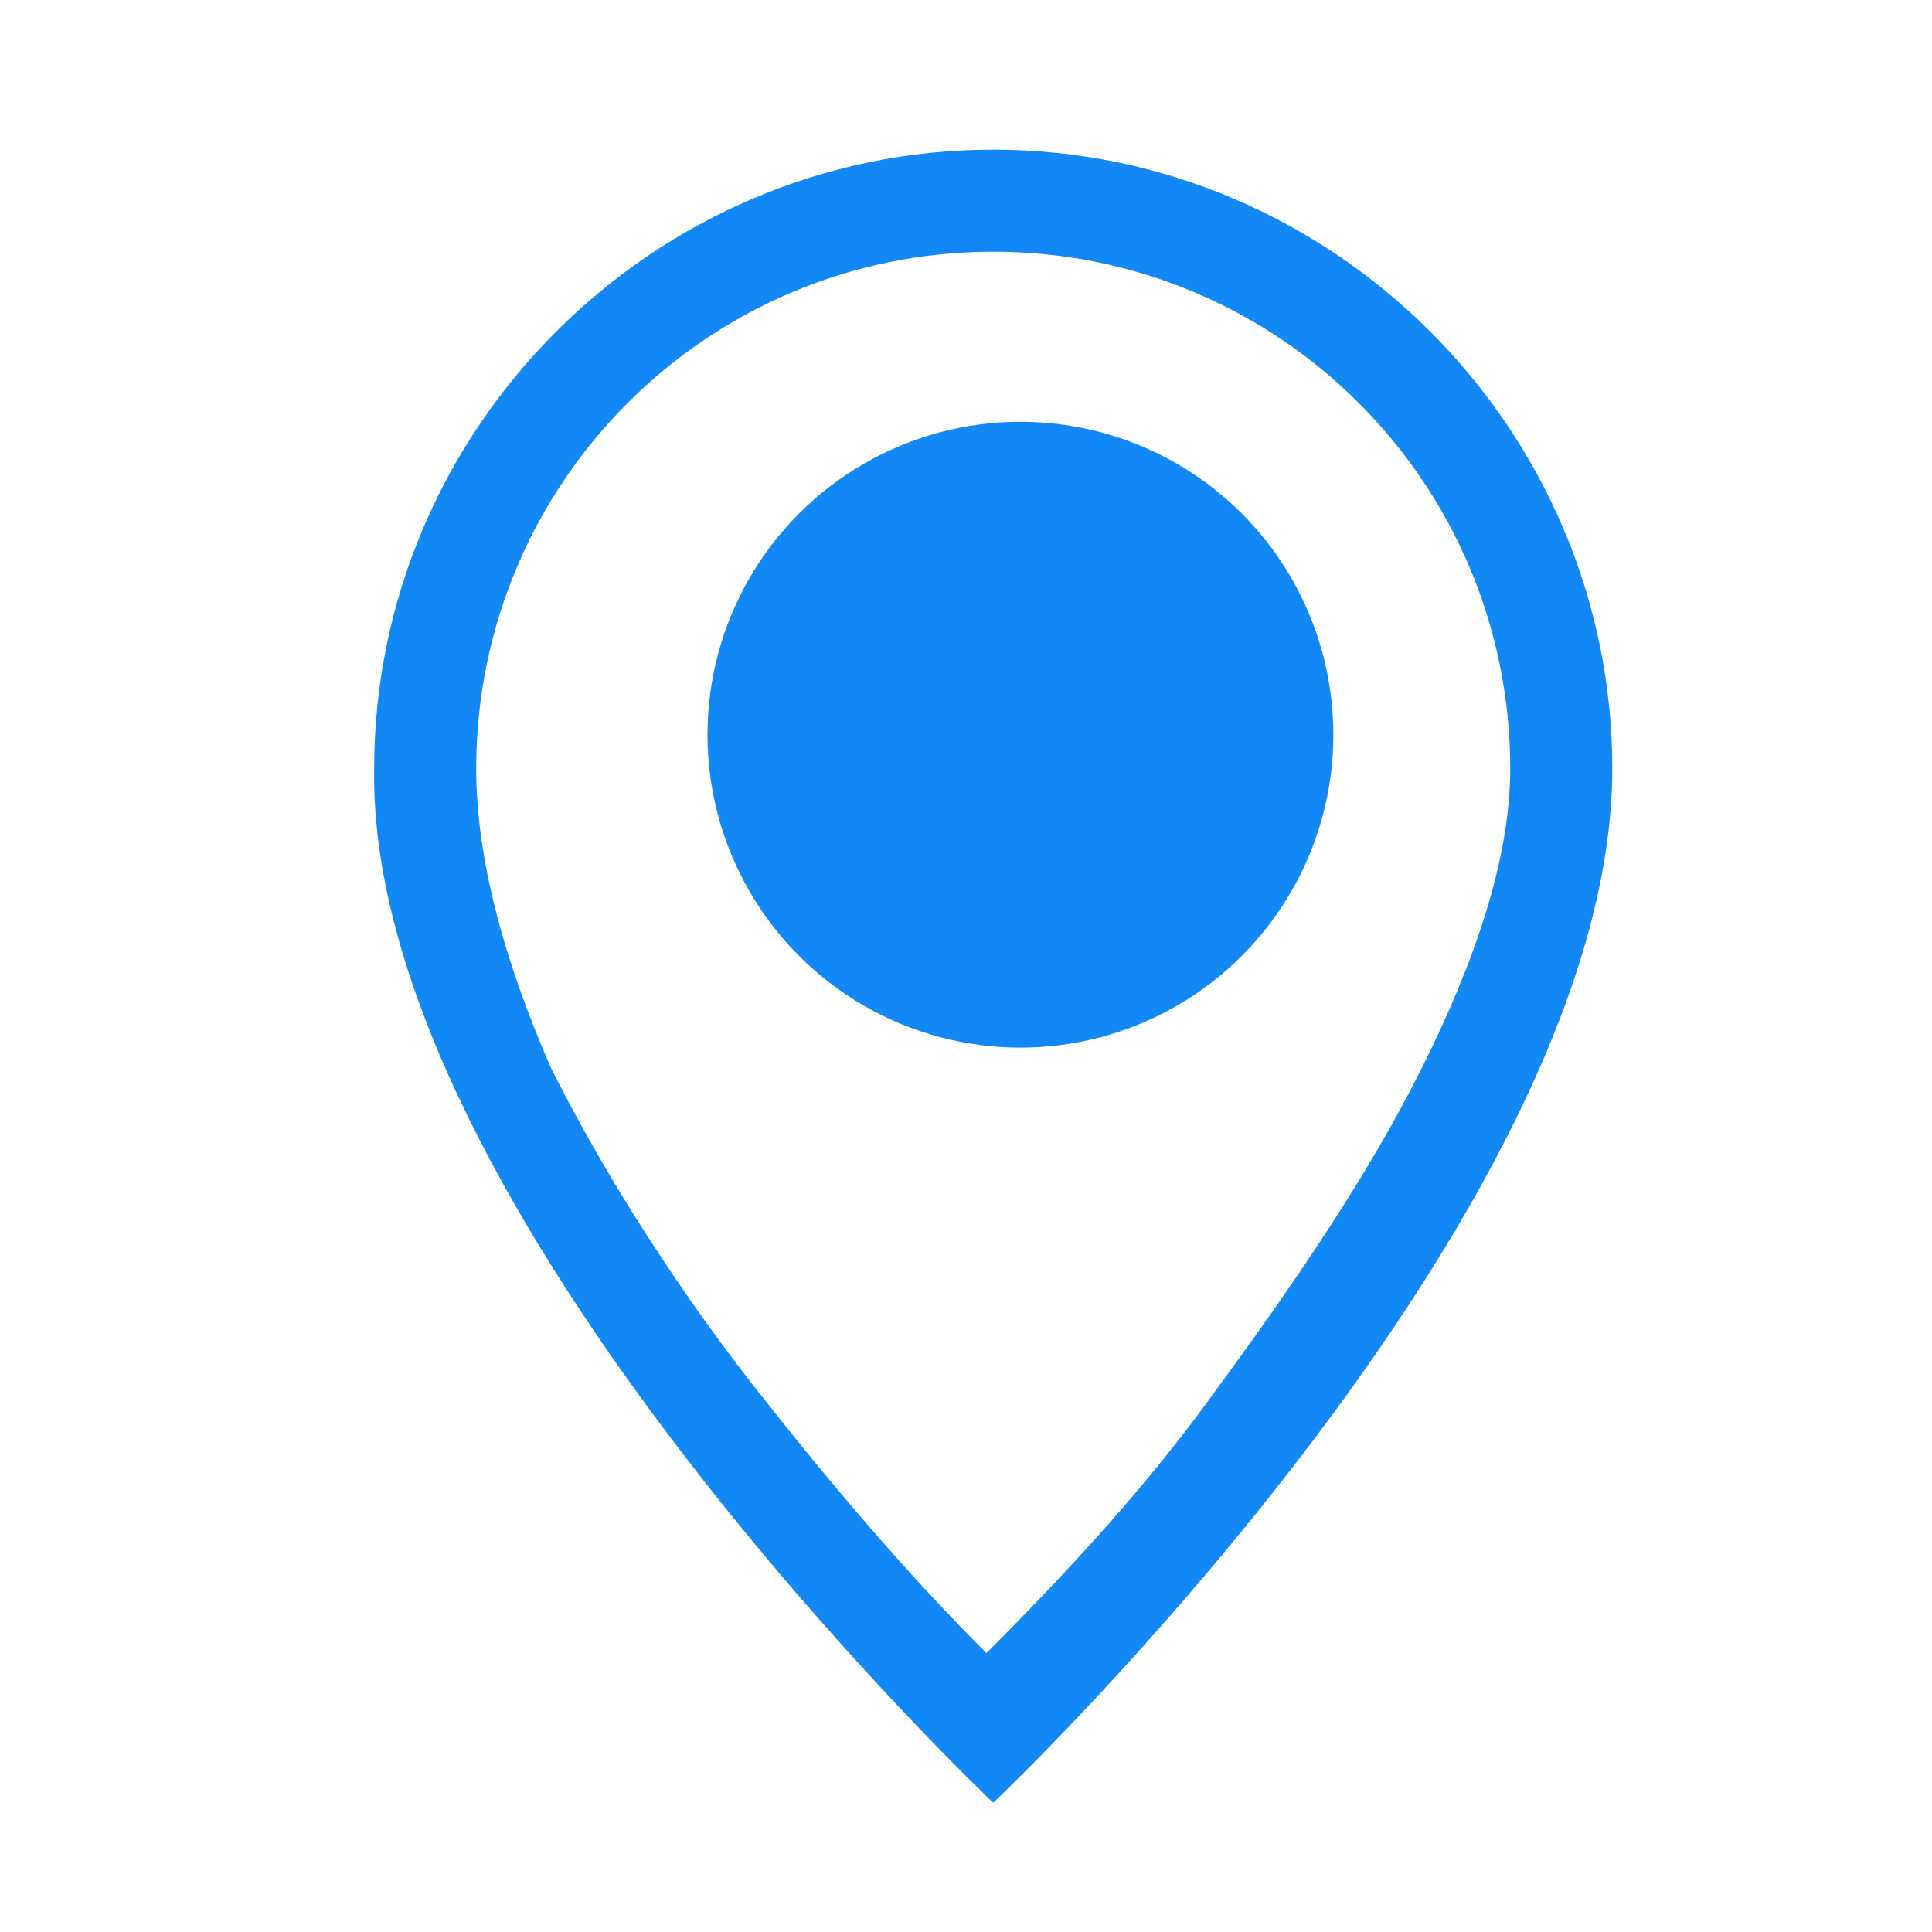
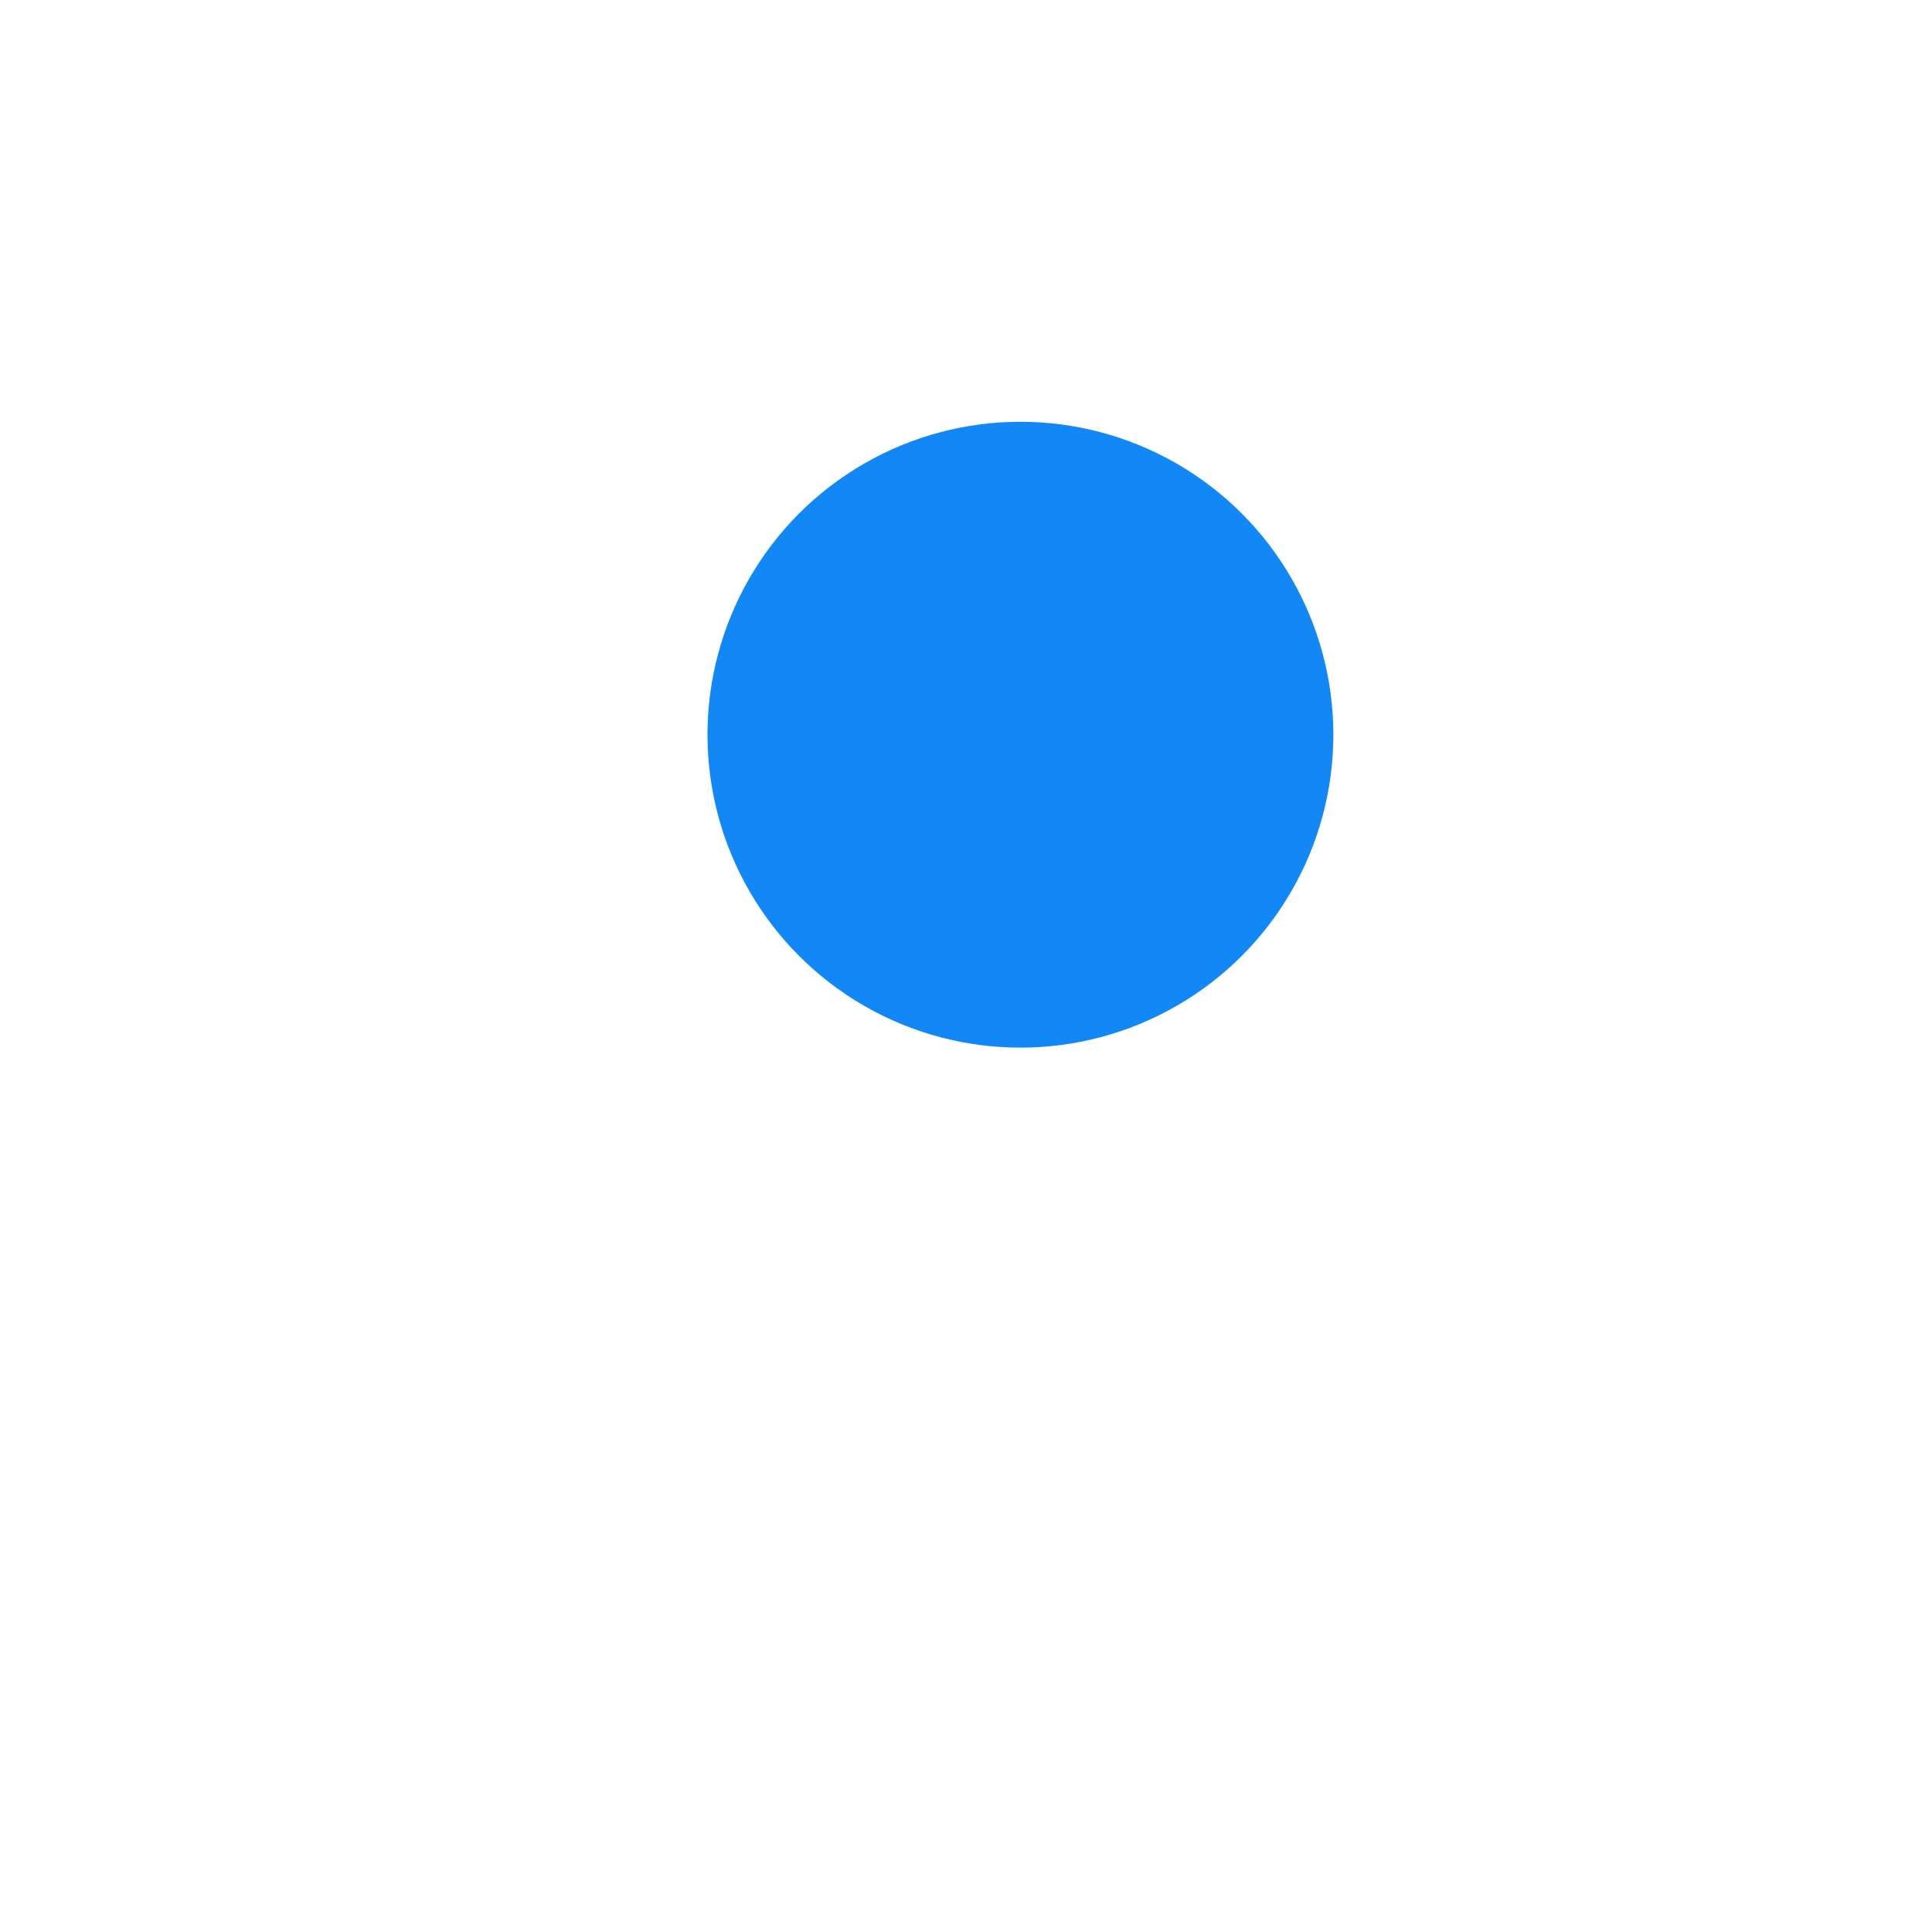
<svg xmlns="http://www.w3.org/2000/svg" version="1.1" x="0px" y="0px" viewBox="0 0 28.4 28.4" style="enable-background:new 0 0 28.4 28.4;" xml:space="preserve">
  <style type="text/css">
	.st0{fill:#1288F7;}
</style>
-   <path id="XMLID_9_" class="st0" d="M20.9,15.7c-0.8,1.6-1.9,3.2-3,4.7c-1,1.4-2.2,2.7-3.4,3.9c-1.2-1.2-2.3-2.5-3.4-3.9  c-1.1-1.4-2.2-3.1-3-4.7C7.4,14.1,7,12.6,7,11.3c0-4.2,3.4-7.6,7.6-7.6s7.6,3.4,7.6,7.6C22.2,12.6,21.7,14.1,20.9,15.7z M14.6,26.5  c0,0,9.1-8.6,9.1-15.2c0-5-4.1-9.1-9.1-9.1s-9.1,4.1-9.1,9.1C5.4,17.8,14.6,26.5,14.6,26.5z" />
  <circle id="XMLID_2_" class="st0" cx="15" cy="10.8" r="3.1" />
  <circle id="XMLID_5_" class="st0" cx="15" cy="10.8" r="4.6" />
</svg>